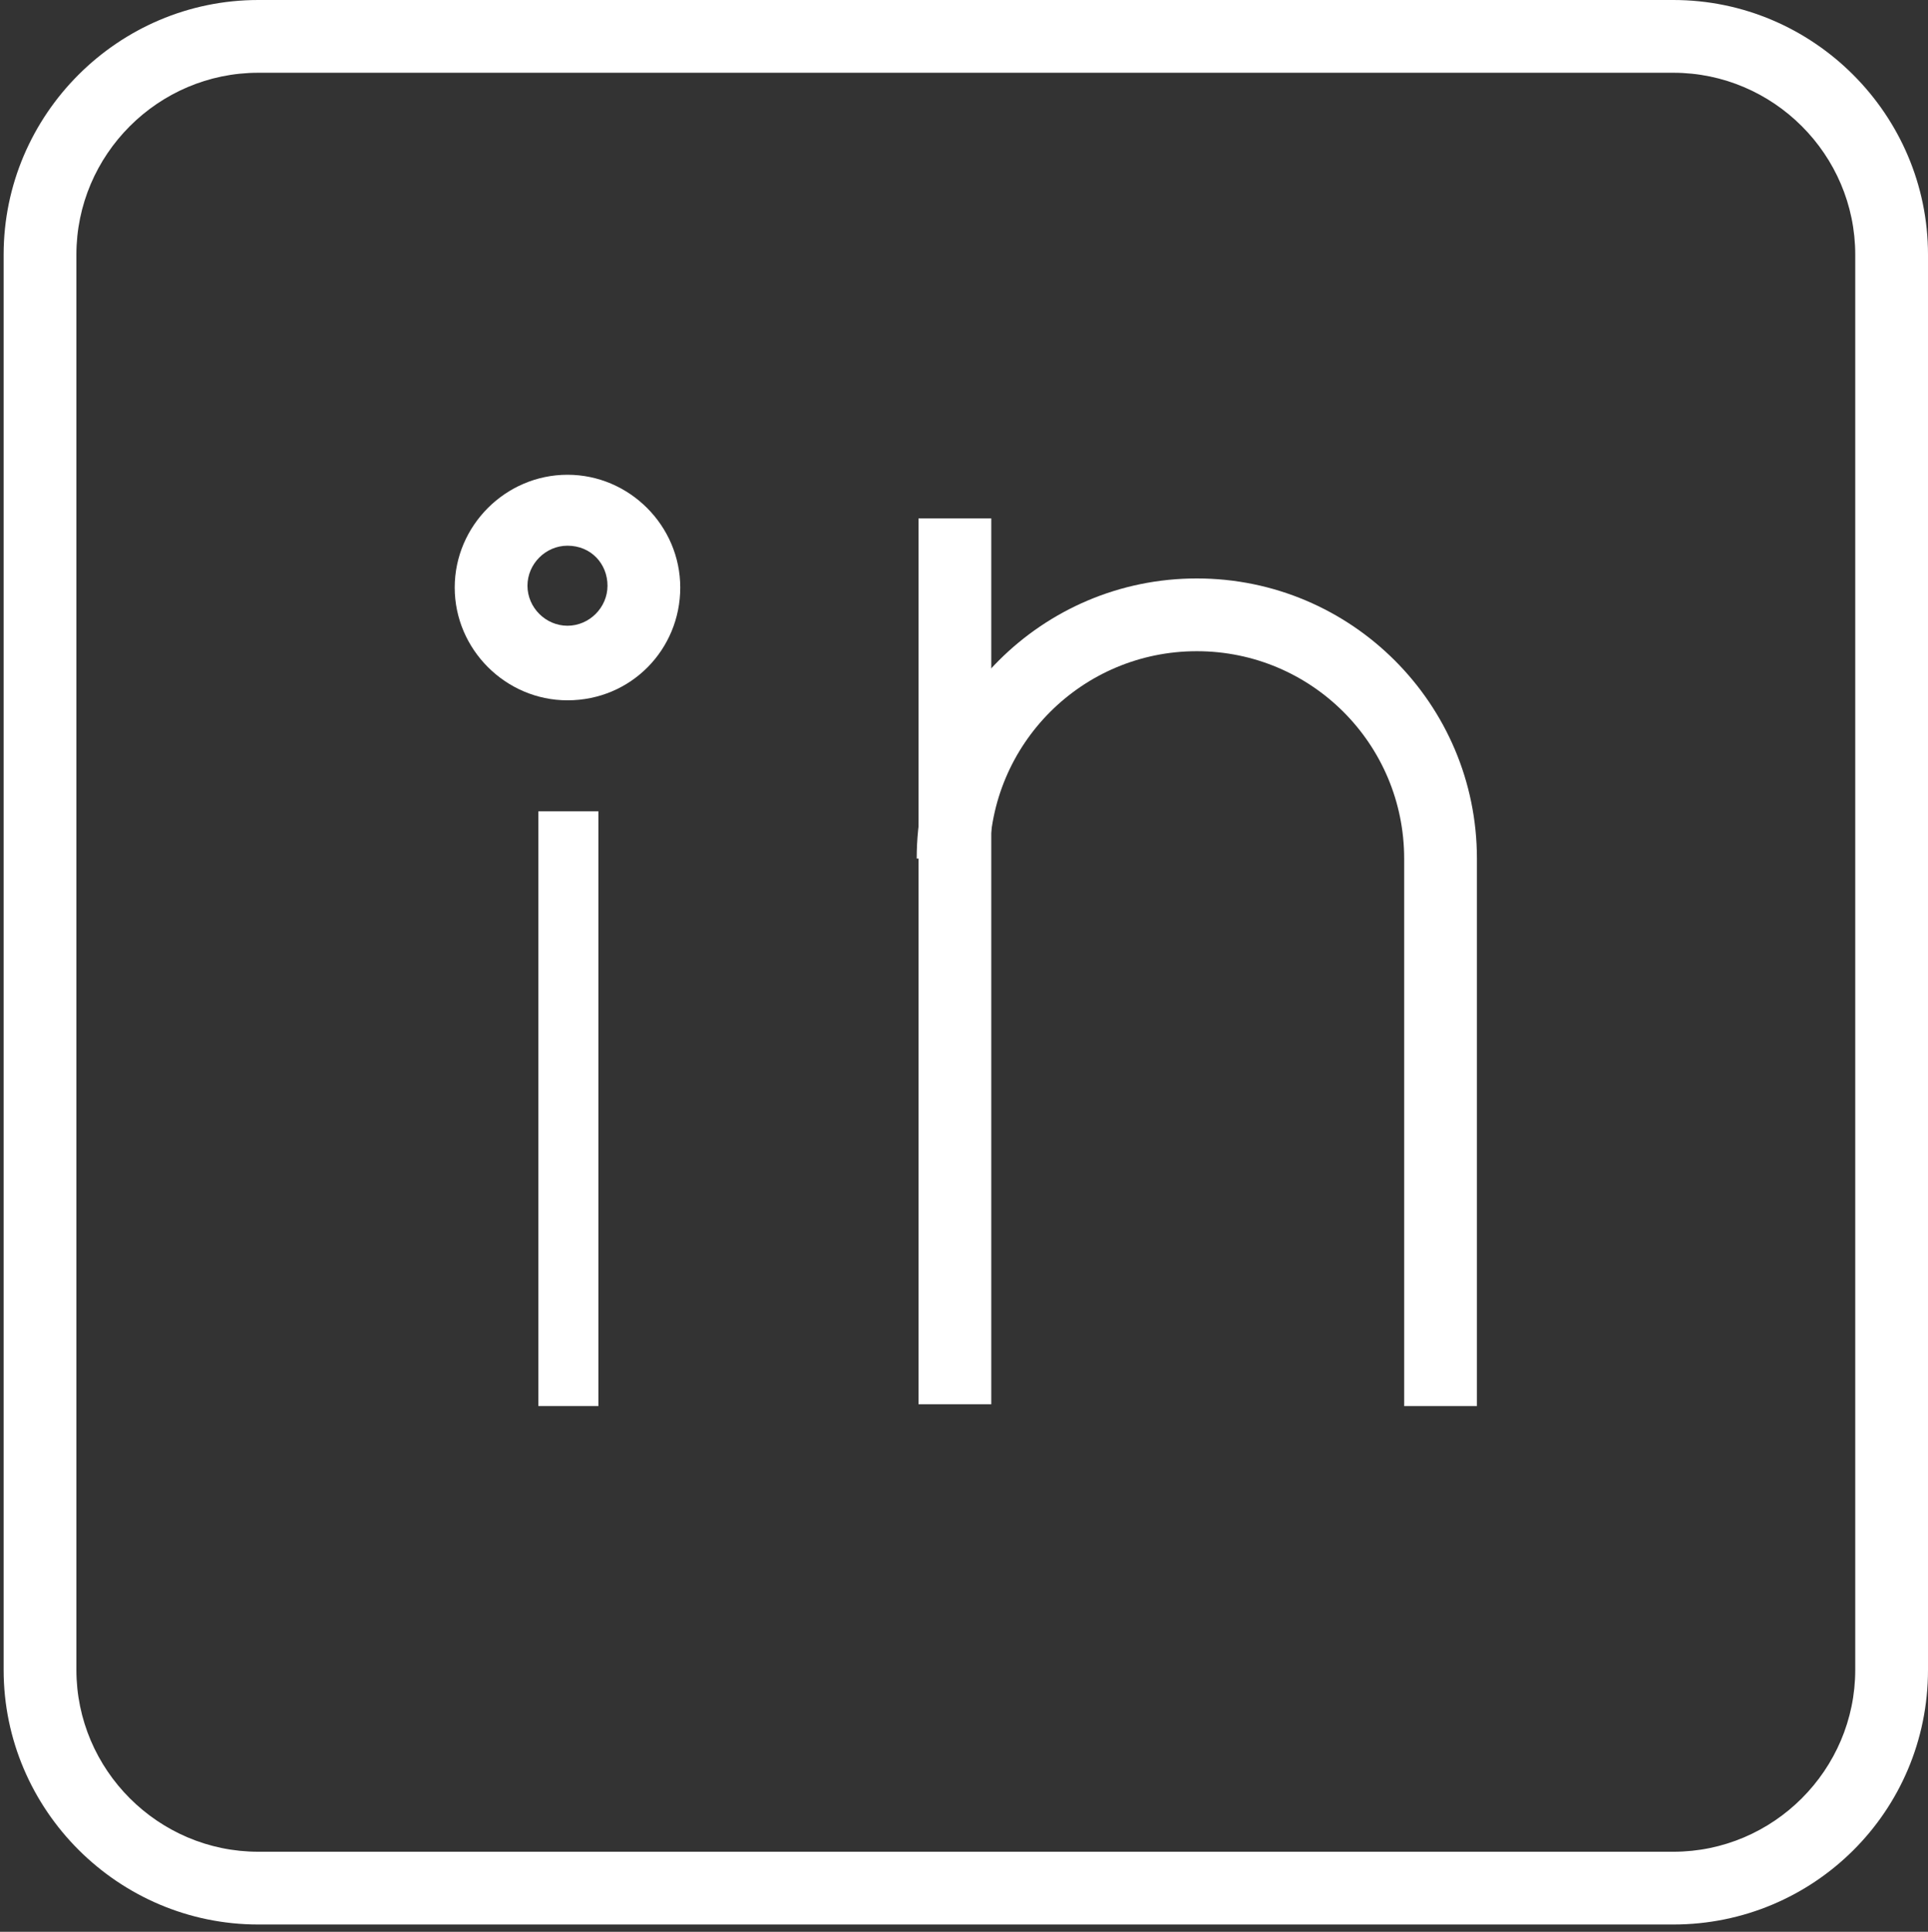
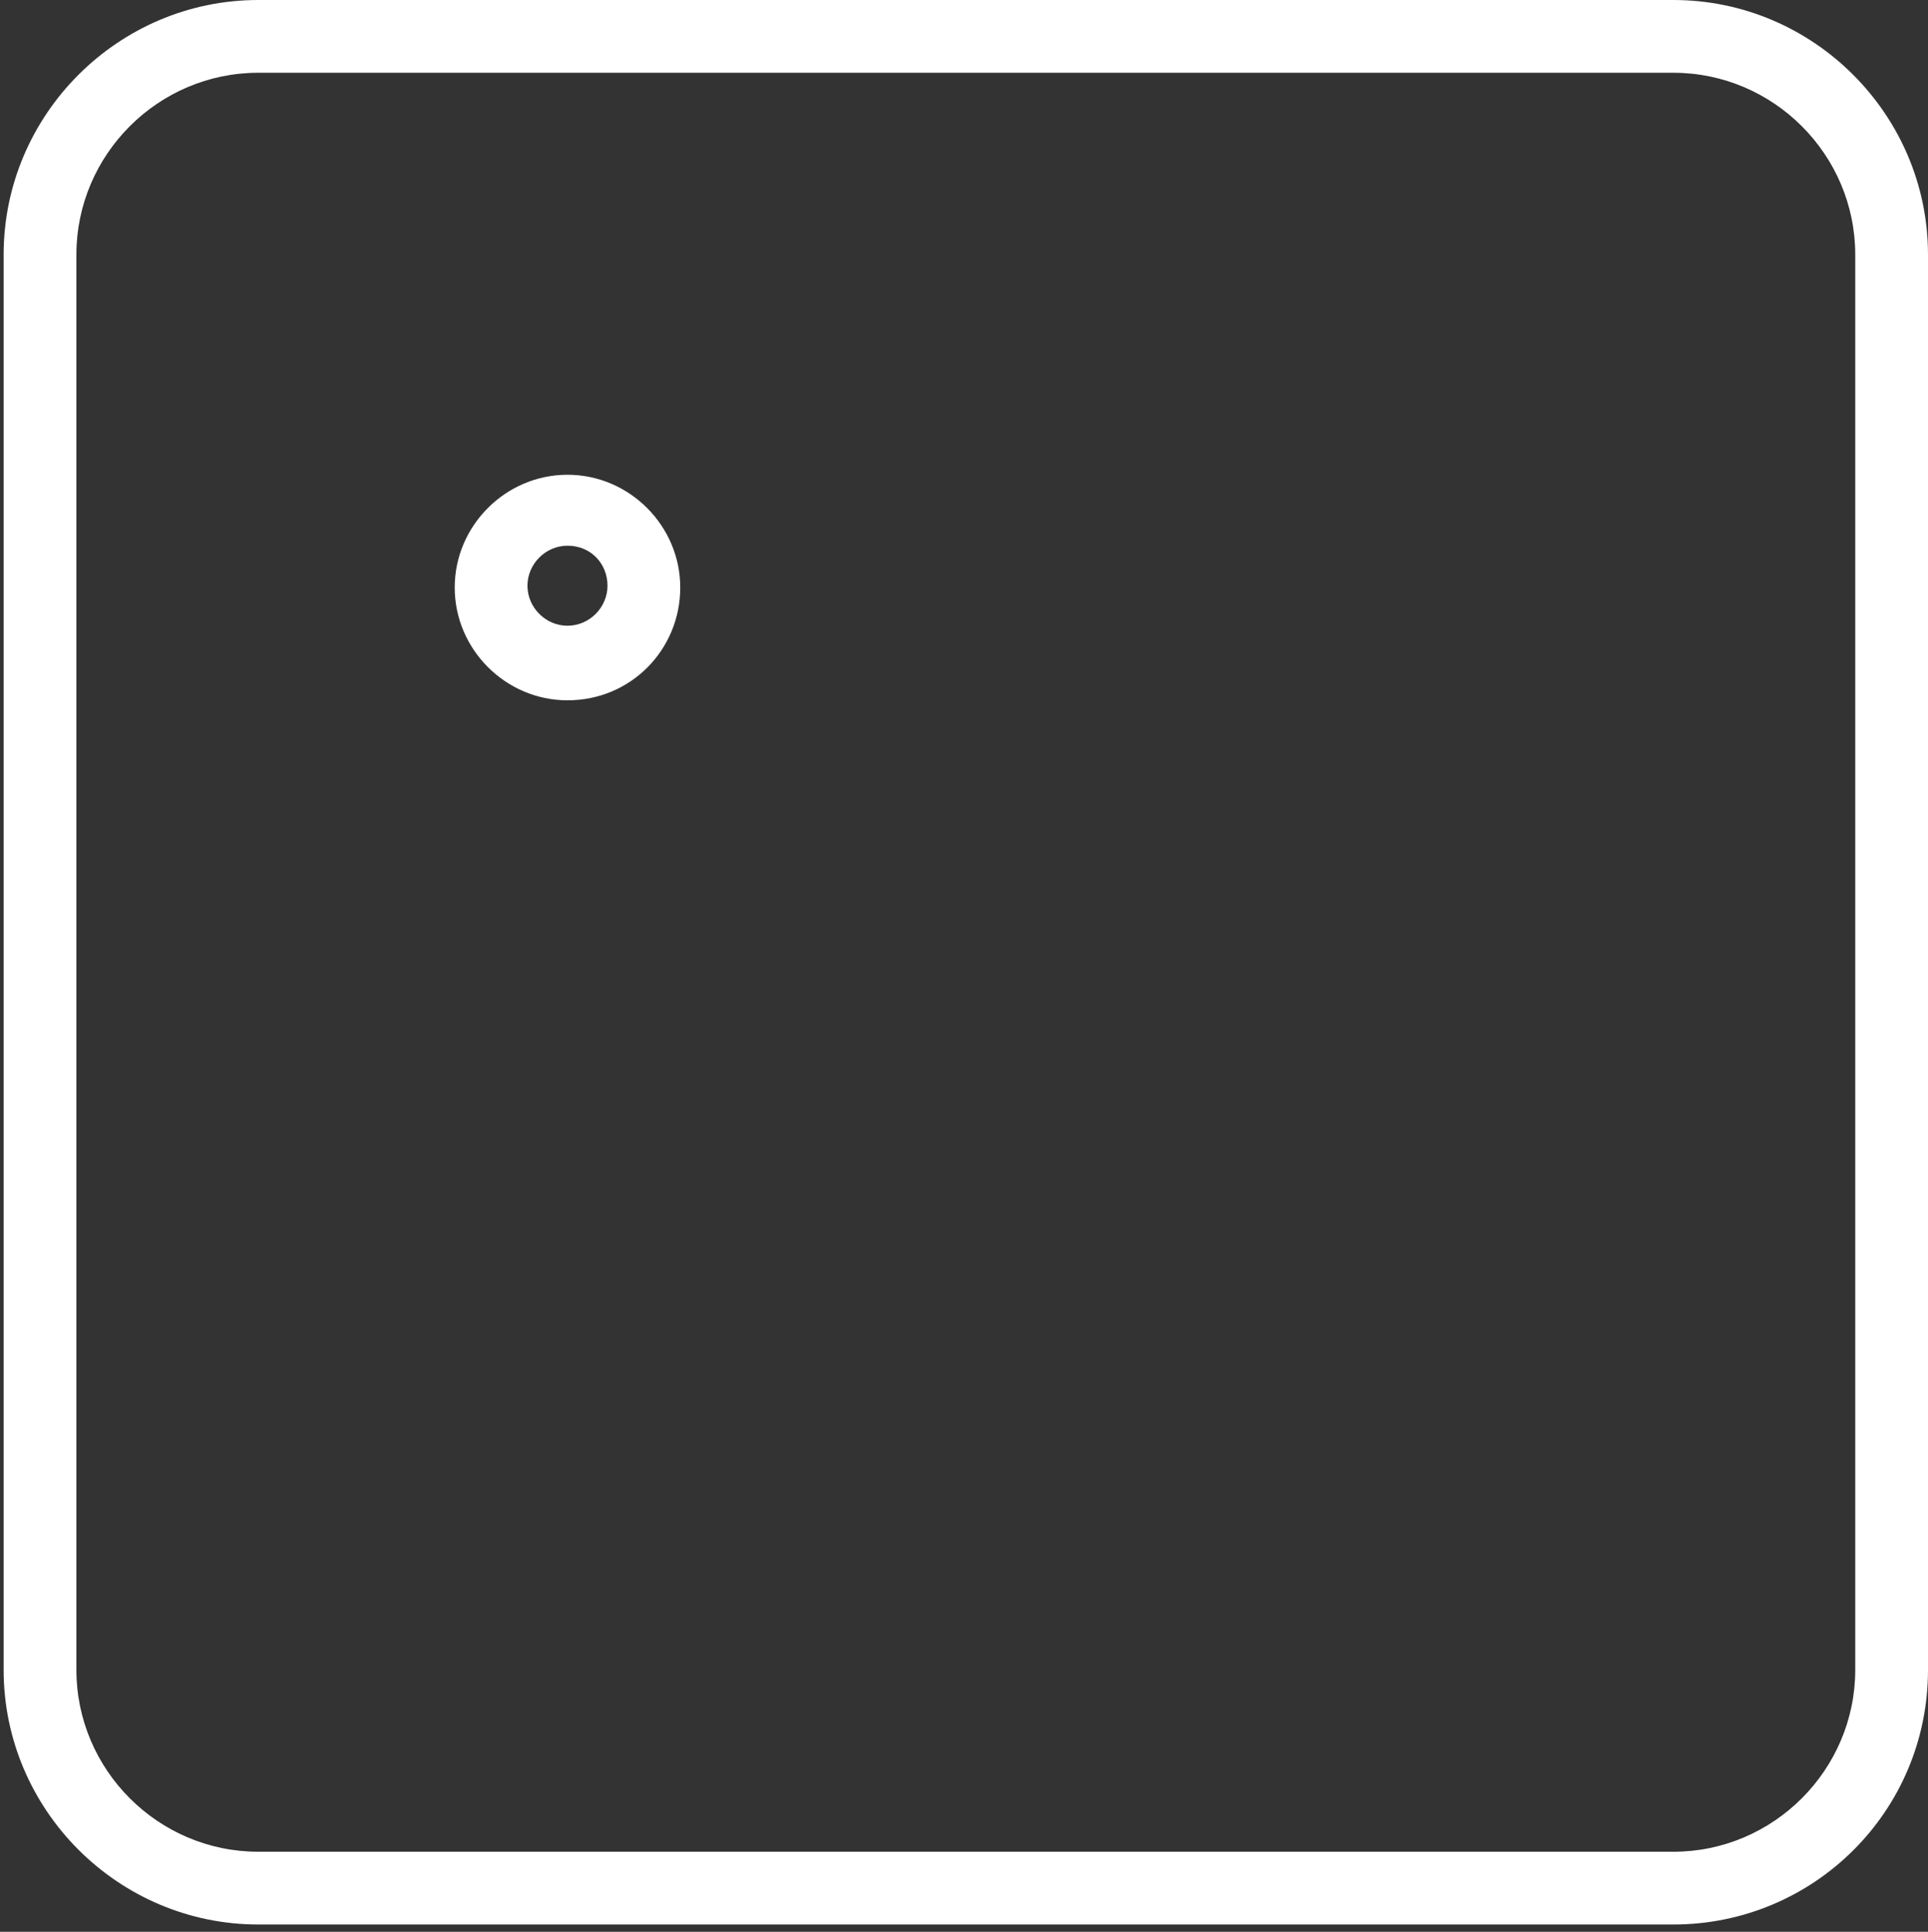
<svg xmlns="http://www.w3.org/2000/svg" version="1.1" id="Livello_1" x="0px" y="0px" viewBox="0 0 106 106.2" enable-background="new 0 0 106 106.2" xml:space="preserve">
  <rect x="0" y="0" width="106" height="106.2" fill="#333333" stroke="none" />
  <g>
    <g>
      <path fill="#FFFFFF" d="M92,105.8H14.2c-7.7,0-14-6.3-14-14V14c0-7.7,6.3-14,14-14H92c7.7,0,14,6.3,14,14v77.8    C106,99.6,99.7,105.8,92,105.8z M14.2,4c-5.5,0-10,4.5-10,10v77.8c0,5.5,4.5,10,10,10H92c5.5,0,10-4.5,10-10V14    c0-5.5-4.5-10-10-10H14.2z" />
    </g>
    <g>
-       <rect x="29.6" y="44.6" fill="#FFFFFF" width="3.3" height="32.7" />
-     </g>
+       </g>
    <g>
-       <rect x="50.5" y="28.5" fill="#FFFFFF" width="4" height="48.7" />
-     </g>
+       </g>
    <g>
      <path fill="#FFFFFF" d="M31.2,38.5c-3.4,0-6.2-2.8-6.2-6.2s2.8-6.2,6.2-6.2s6.2,2.8,6.2,6.2S34.7,38.5,31.2,38.5z M31.2,30    C30,30,29,31,29,32.2s1,2.2,2.2,2.2c1.2,0,2.2-1,2.2-2.2S32.5,30,31.2,30z" />
    </g>
    <g>
-       <path fill="#FFFFFF" d="M81.2,77.3h-4V47.2c0-6.3-5.1-11.4-11.4-11.4c-6.3,0-11.4,5.1-11.4,11.4h-4c0-8.5,6.9-15.4,15.4-15.4    s15.4,6.9,15.4,15.4V77.3z" />
-     </g>
+       </g>
  </g>
</svg>